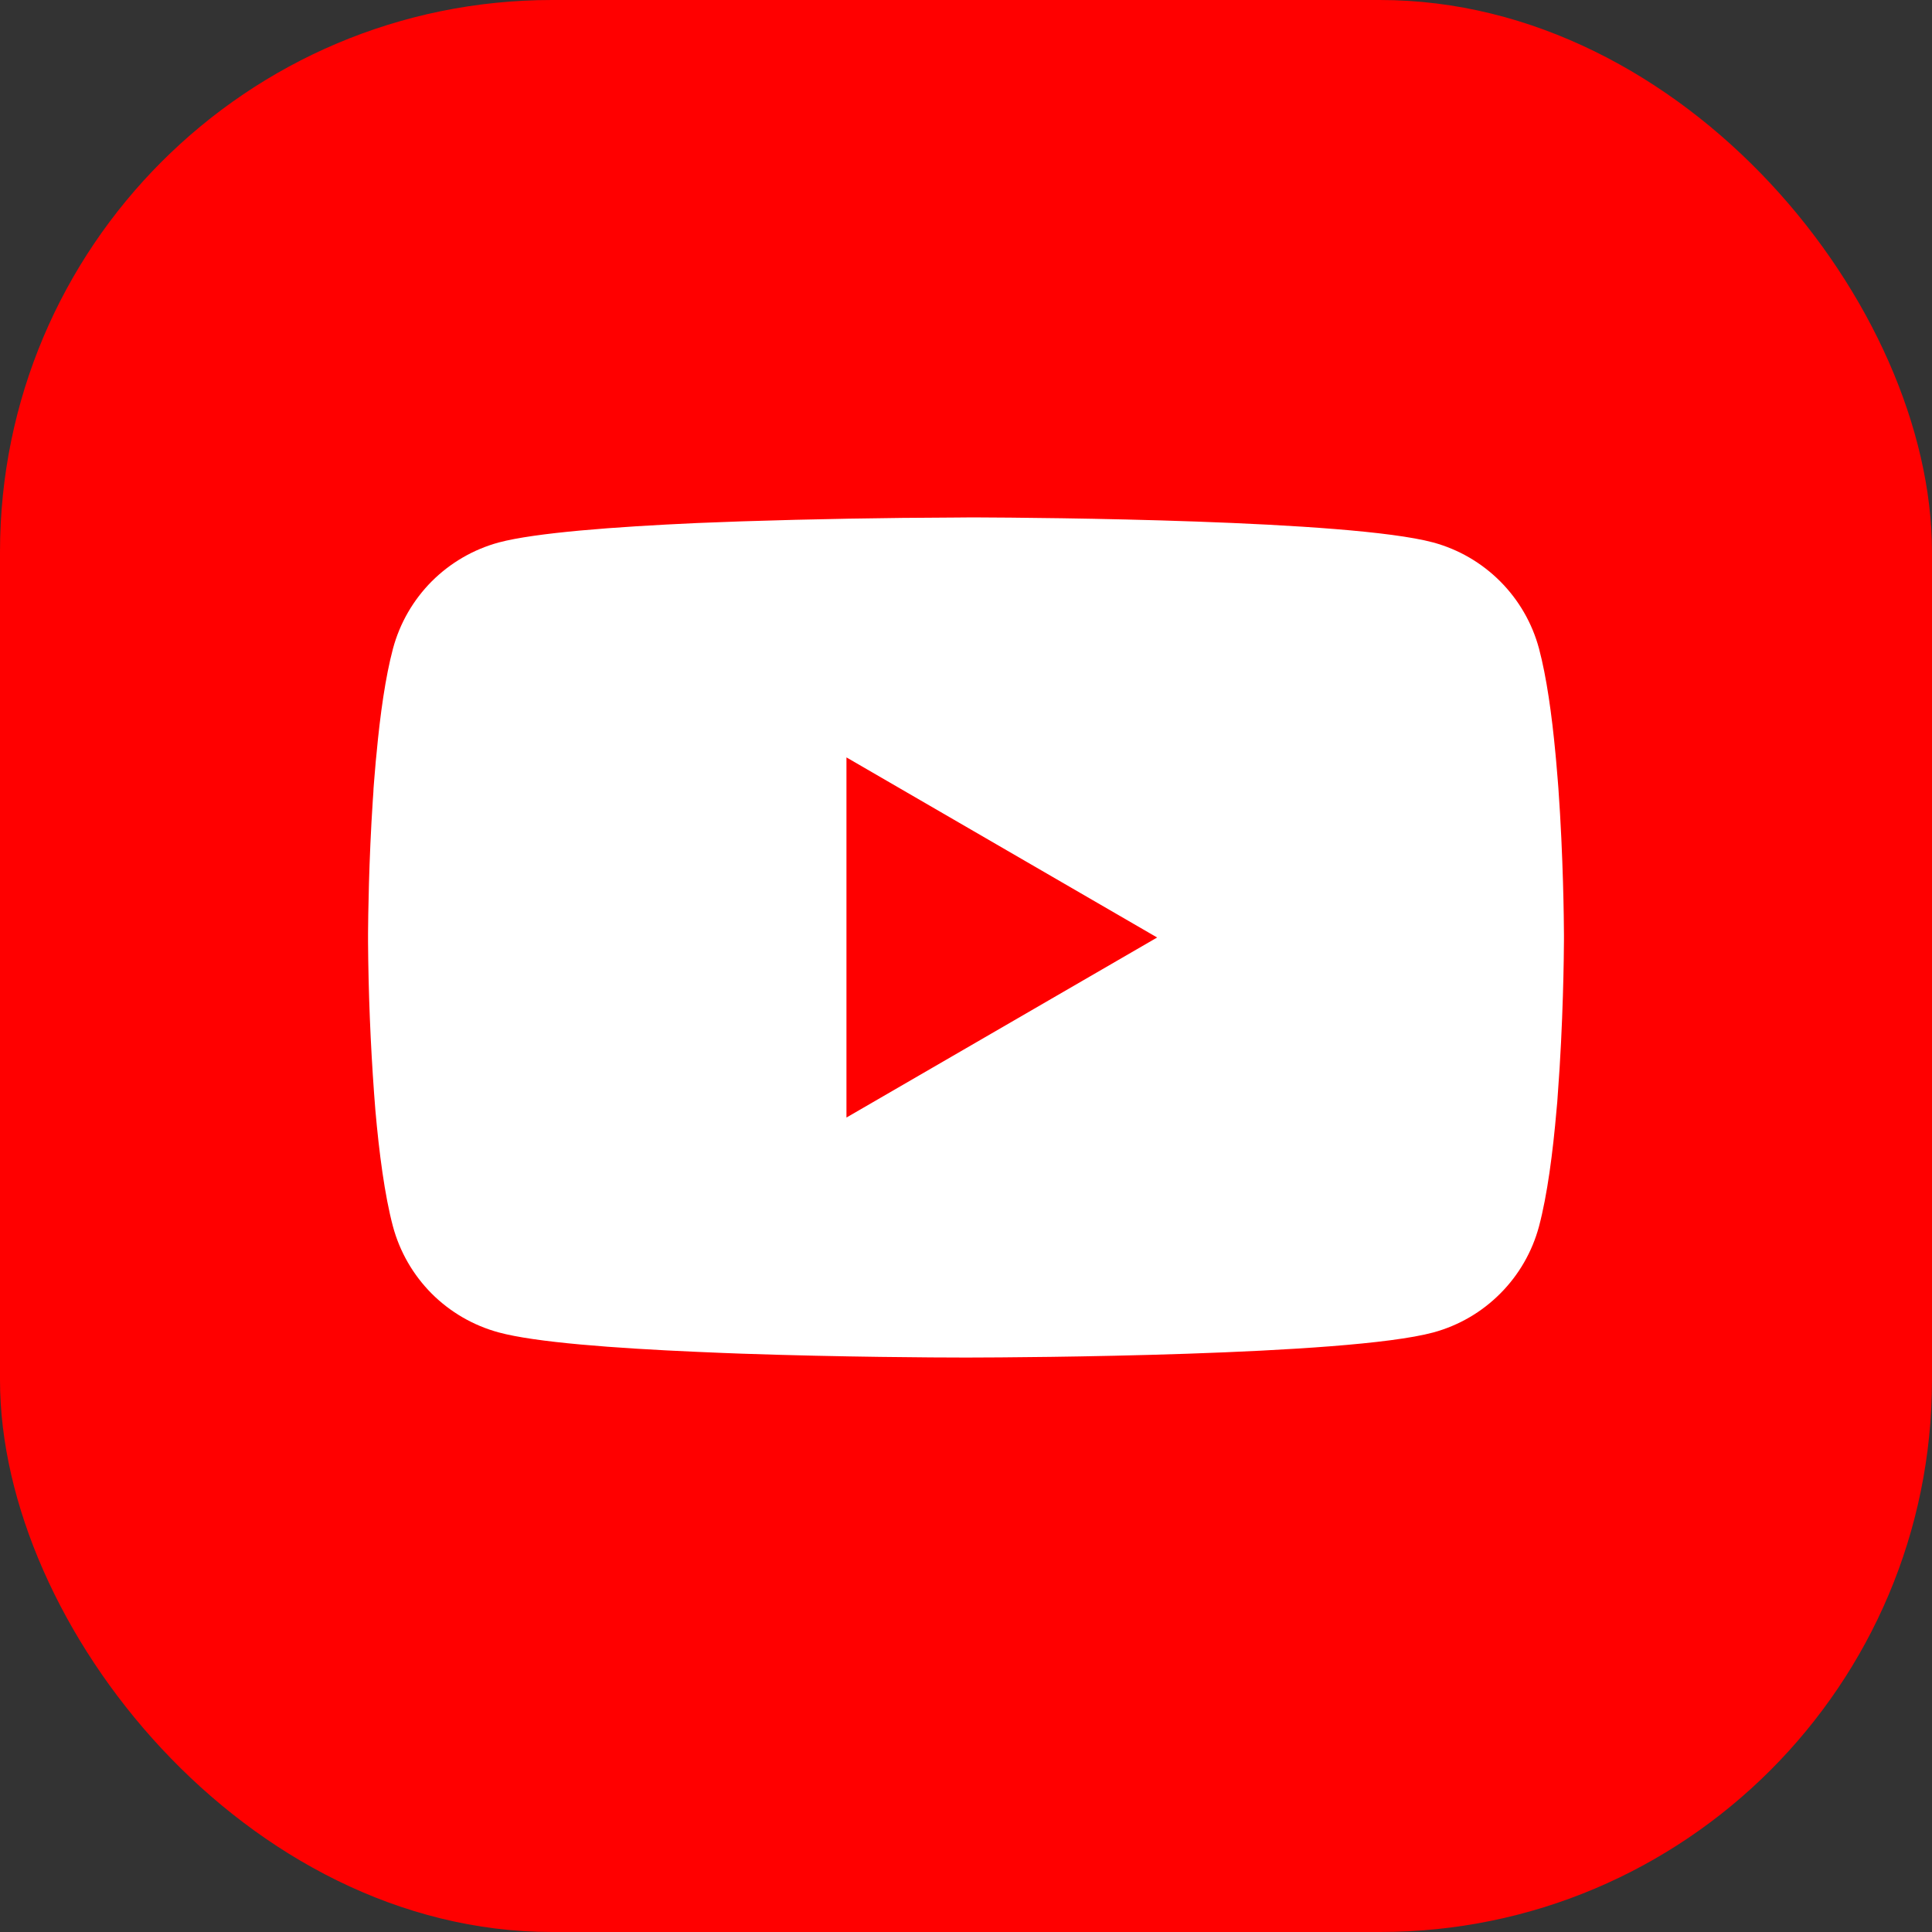
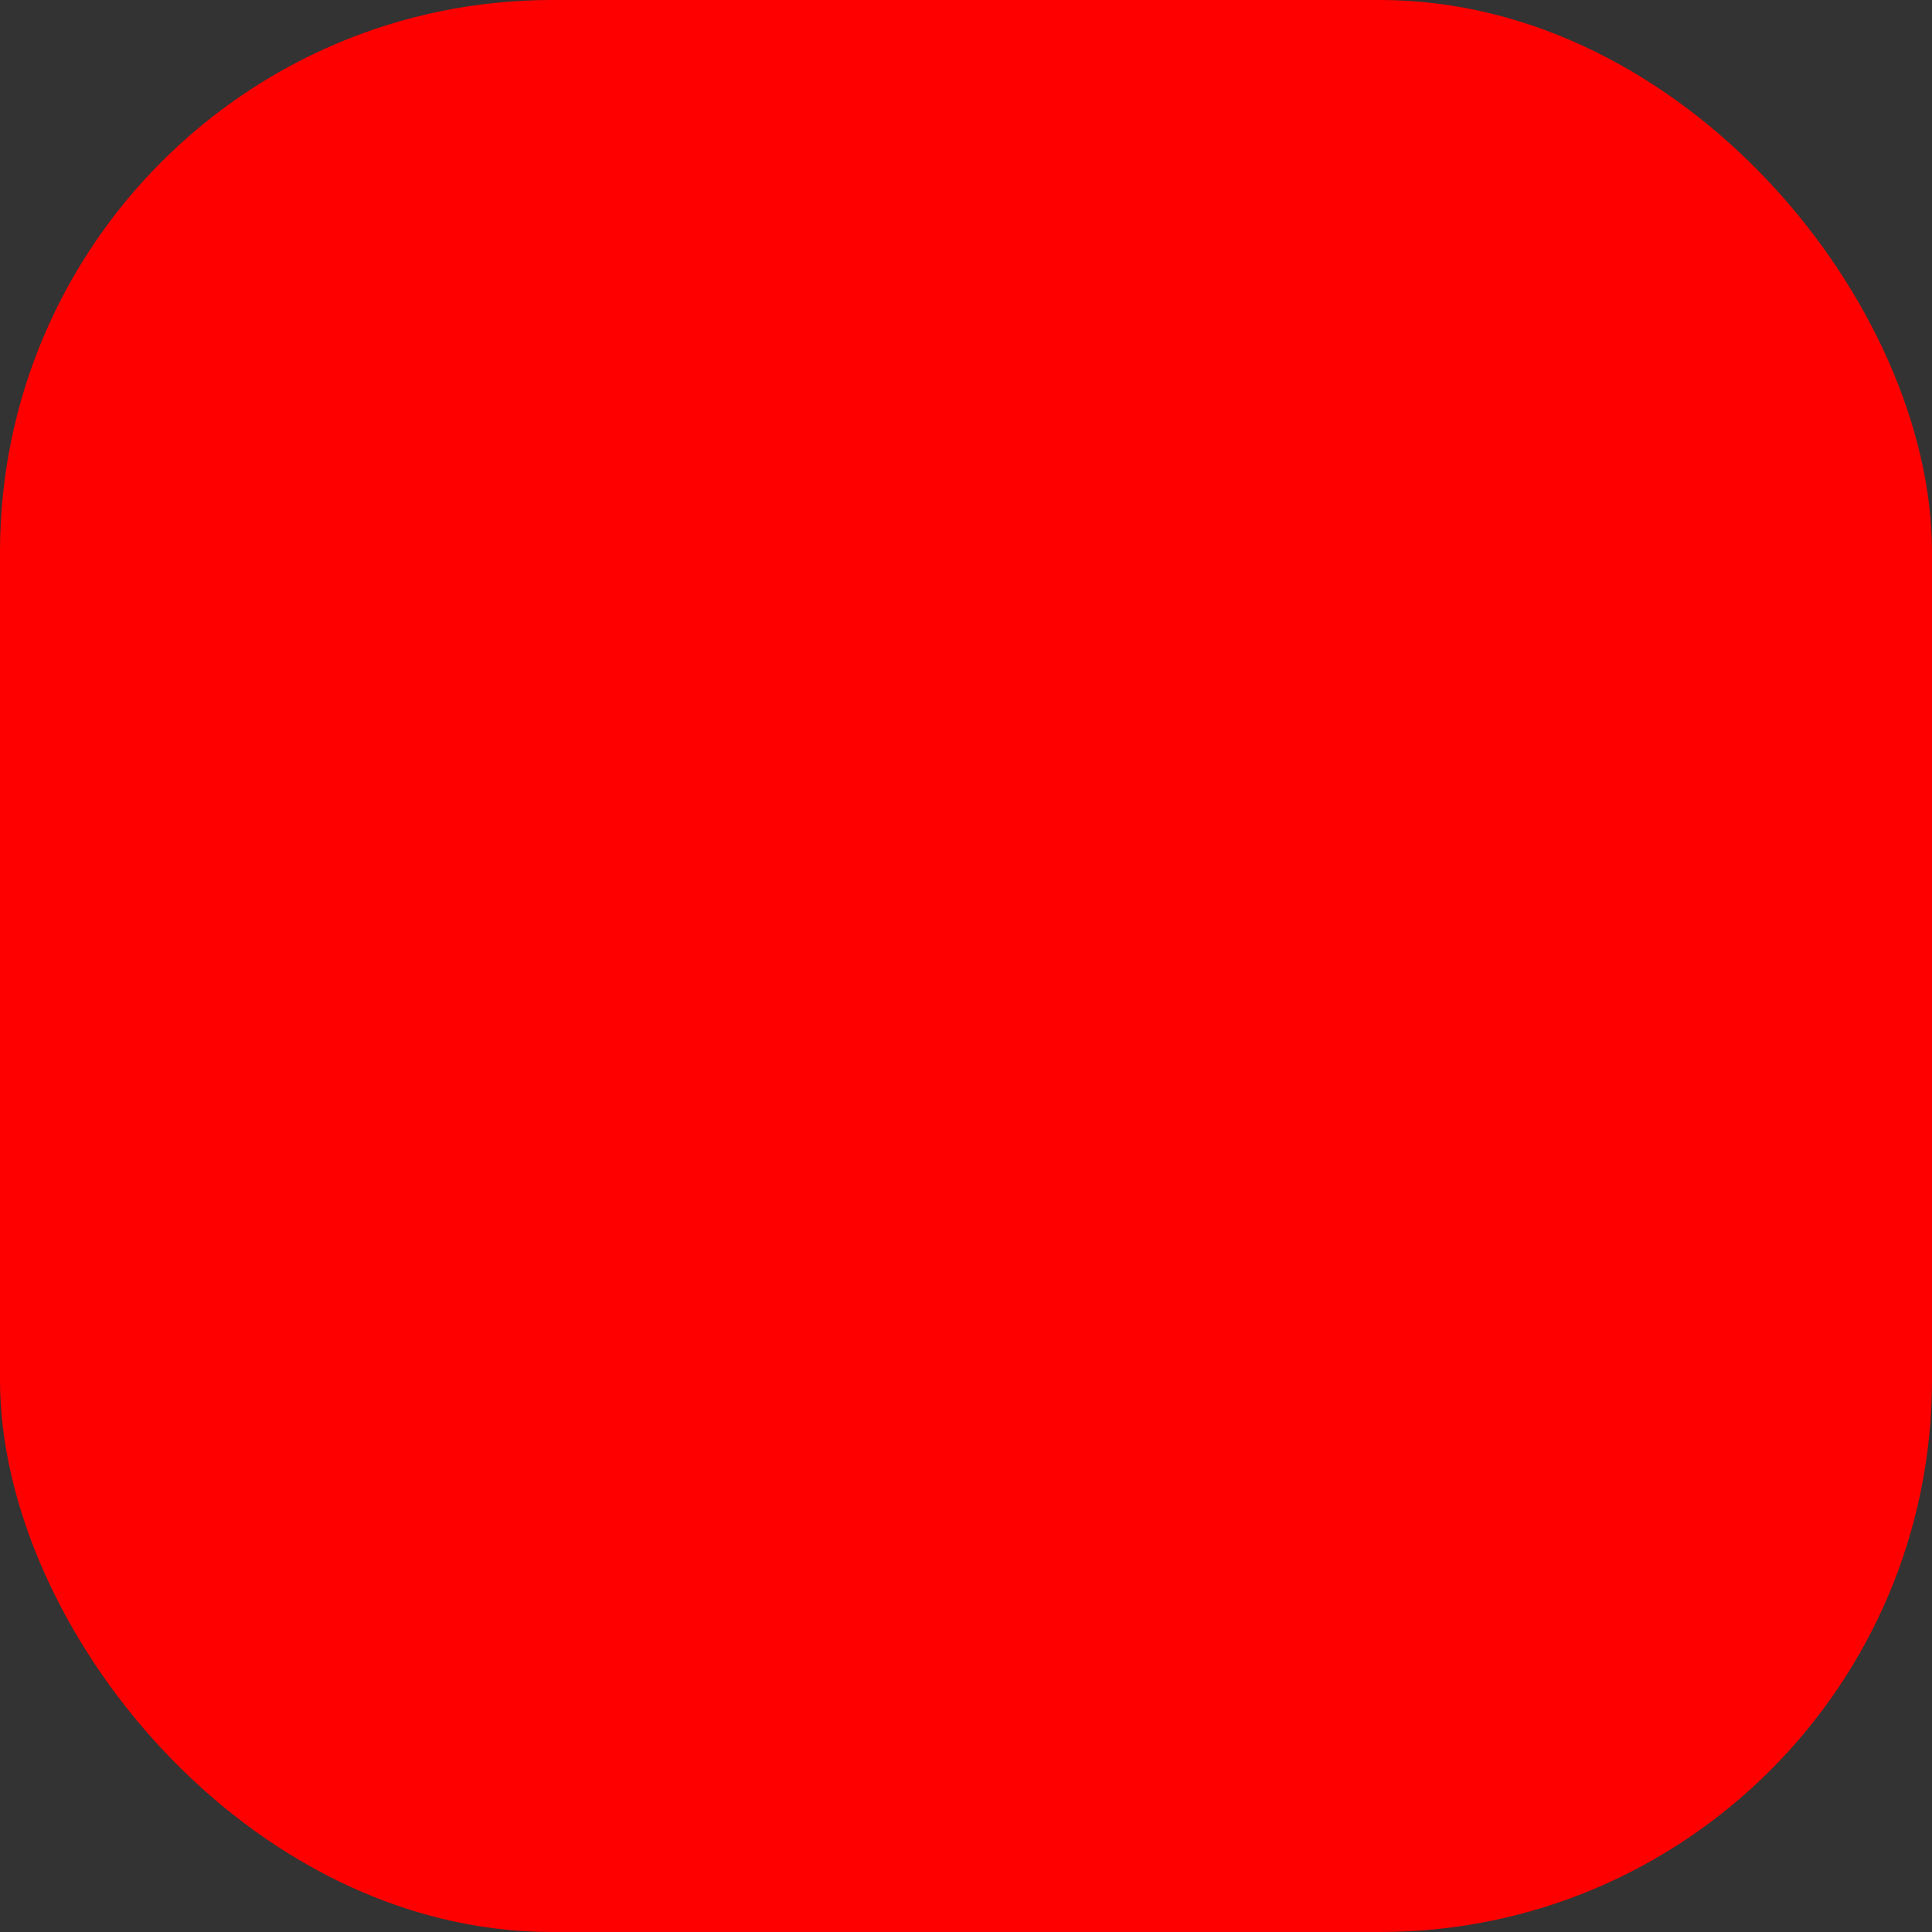
<svg xmlns="http://www.w3.org/2000/svg" width="32" height="32" viewBox="0 0 32 32" fill="none">
  <rect x="0" y="0" width="32" height="32" fill="#333333" stroke="none" />
  <rect width="32" height="32" rx="9.143" fill="#FF0000" />
  <g clip-path="url(#clip0_268_719)">
-     <path d="M16.064 8.57H16.174C17.192 8.574 22.348 8.611 23.739 8.985C24.159 9.099 24.542 9.322 24.849 9.63C25.157 9.939 25.378 10.322 25.491 10.743C25.616 11.214 25.703 11.836 25.763 12.479L25.775 12.608L25.802 12.93L25.812 13.058C25.893 14.19 25.903 15.25 25.904 15.481V15.574C25.903 15.814 25.892 16.946 25.802 18.125L25.793 18.255L25.781 18.384C25.72 19.092 25.628 19.795 25.491 20.312C25.378 20.733 25.157 21.117 24.849 21.425C24.542 21.734 24.159 21.956 23.739 22.07C22.302 22.457 16.844 22.484 16.087 22.485H15.911C15.529 22.485 13.947 22.478 12.287 22.421L12.077 22.413L11.969 22.409L11.758 22.4L11.546 22.391C10.171 22.331 8.863 22.233 8.26 22.069C7.84 21.955 7.457 21.733 7.149 21.425C6.842 21.116 6.621 20.733 6.508 20.312C6.371 19.796 6.279 19.092 6.217 18.384L6.207 18.253L6.197 18.125C6.136 17.286 6.102 16.445 6.096 15.604L6.096 15.452C6.098 15.185 6.108 14.266 6.175 13.25L6.184 13.123L6.187 13.058L6.197 12.93L6.224 12.608L6.237 12.479C6.296 11.836 6.384 11.212 6.509 10.743C6.622 10.322 6.843 9.939 7.15 9.63C7.458 9.322 7.841 9.099 8.261 8.985C8.864 8.824 10.173 8.725 11.547 8.663L11.758 8.655L11.97 8.647L12.077 8.643L12.289 8.635C13.467 8.597 14.646 8.576 15.825 8.572L16.064 8.57ZM14.02 12.545V18.51L19.166 15.528L14.02 12.545Z" fill="white" />
-   </g>
+     </g>
  <defs>
    <clipPath id="clip0_268_719">
-       <rect width="19.809" height="19.809" fill="white" transform="translate(6.096 6.095)" />
-     </clipPath>
+       </clipPath>
  </defs>
</svg>